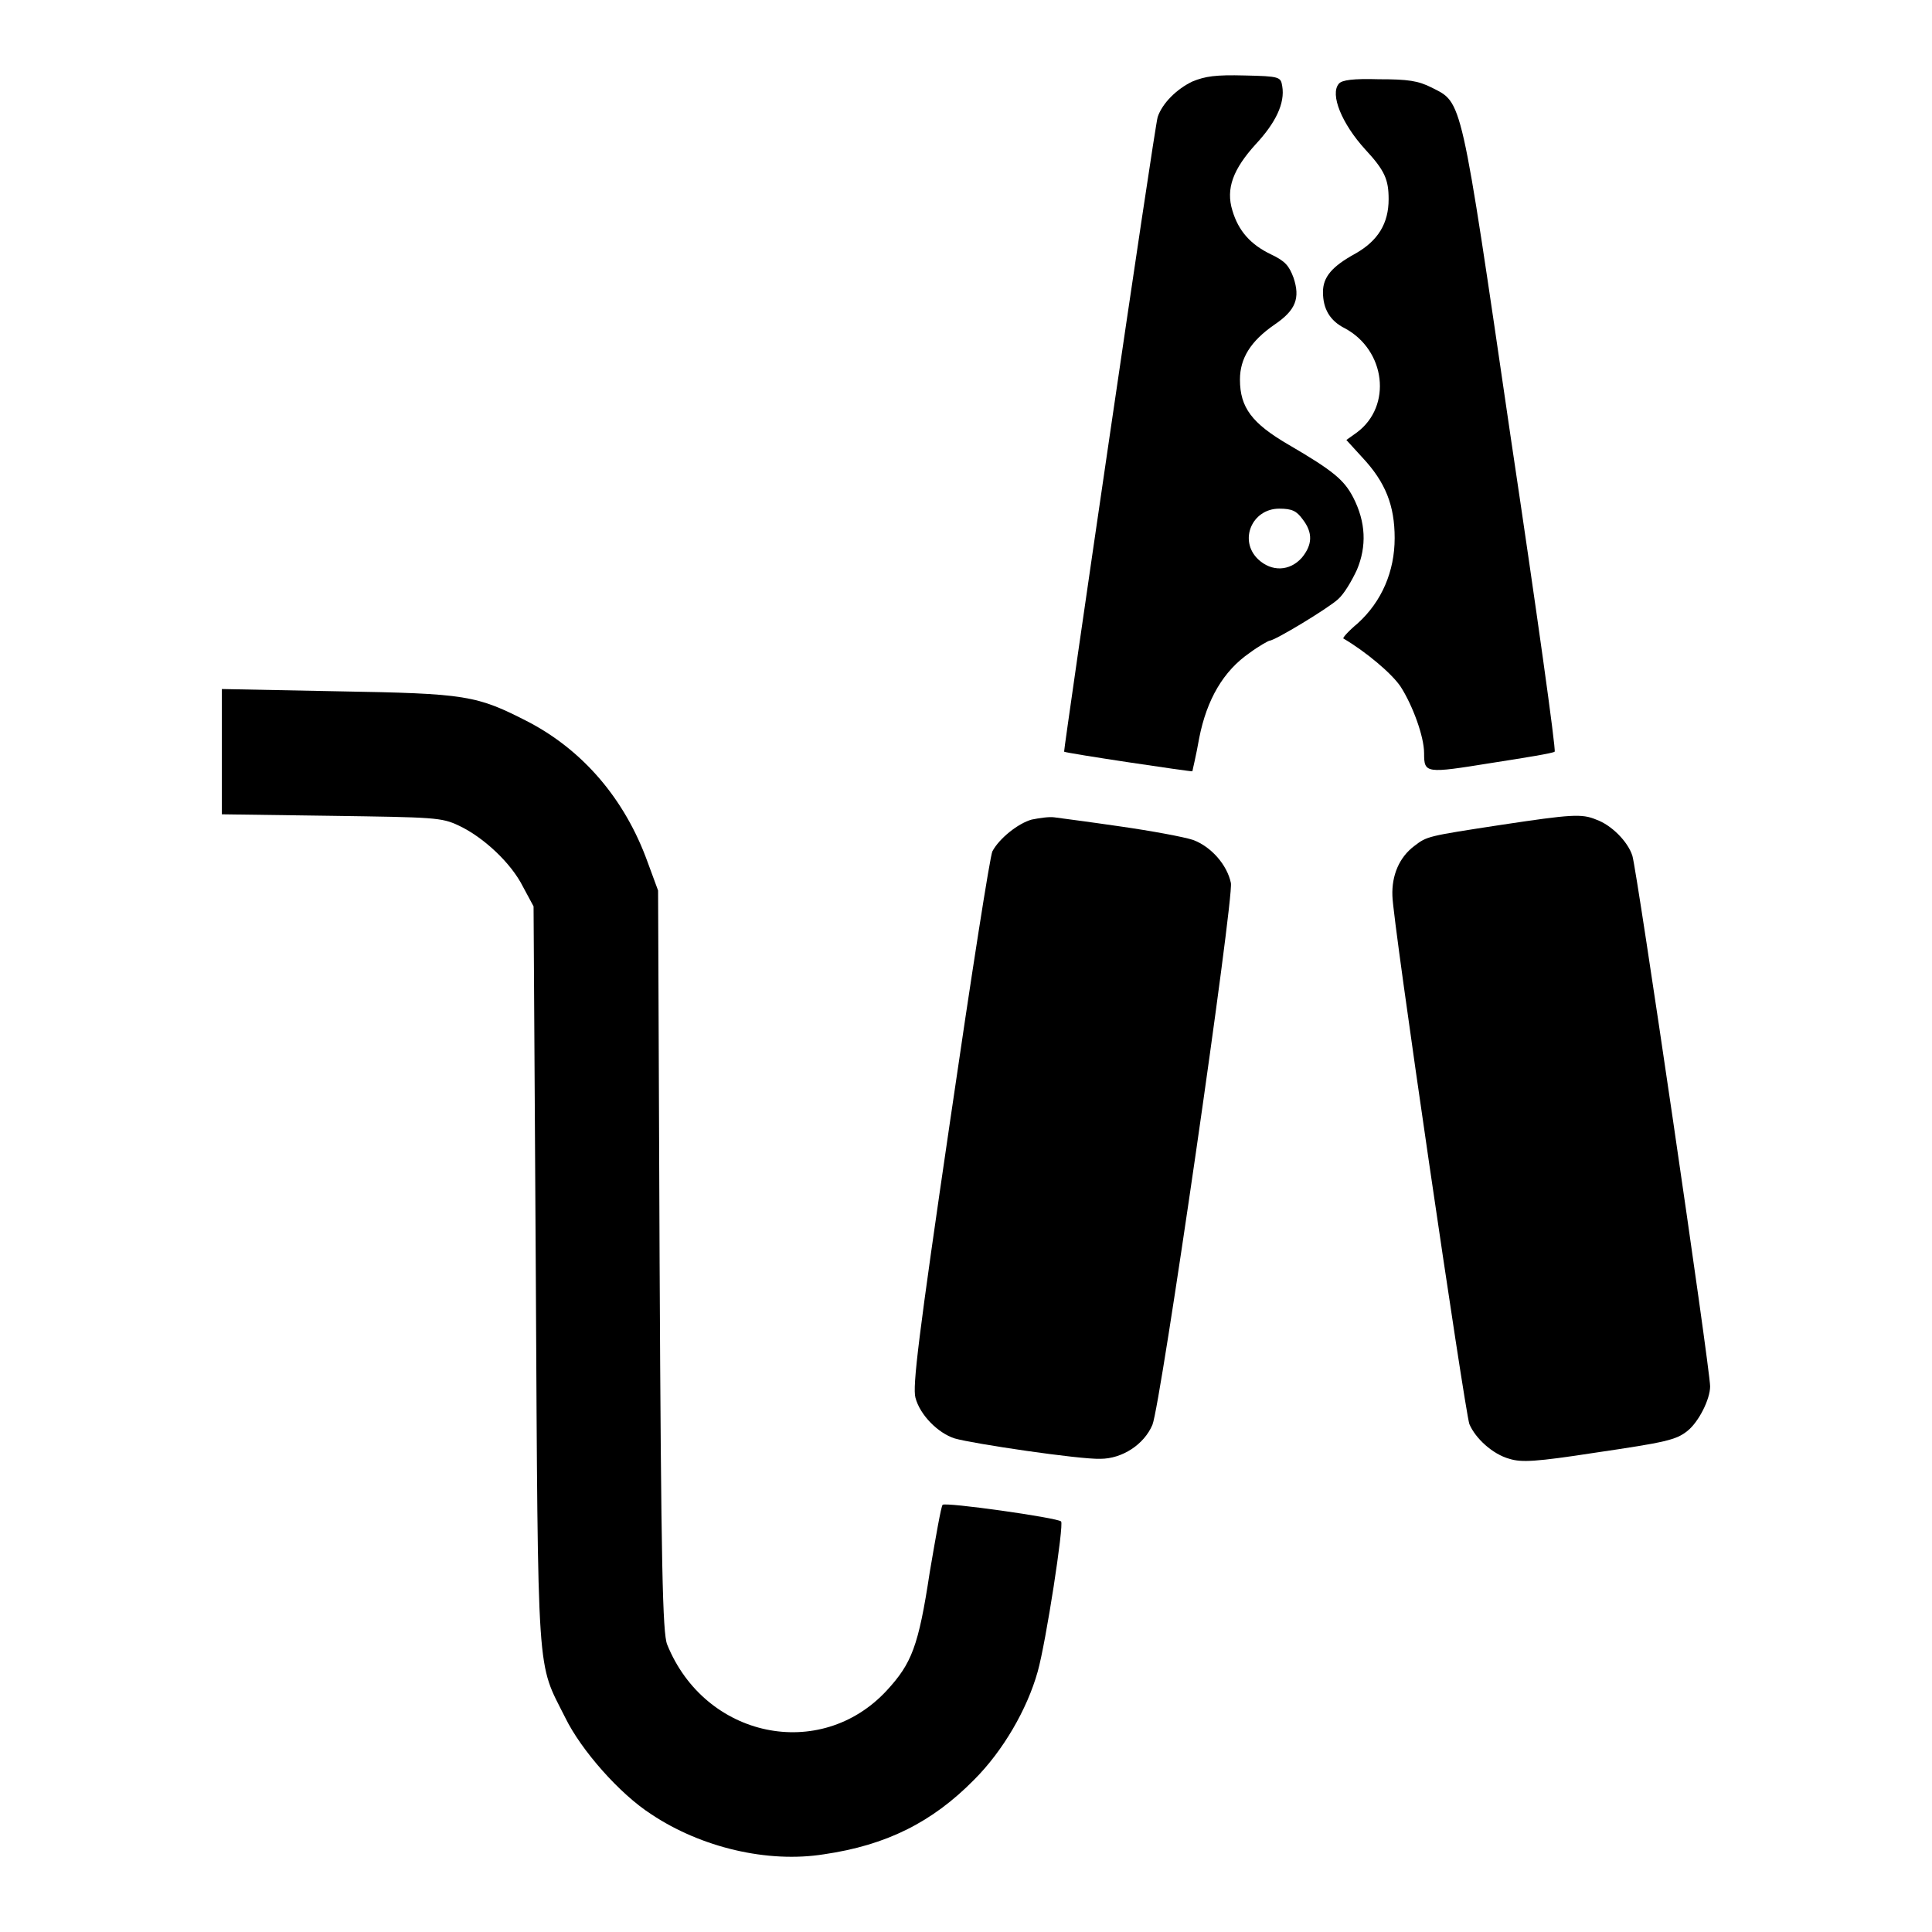
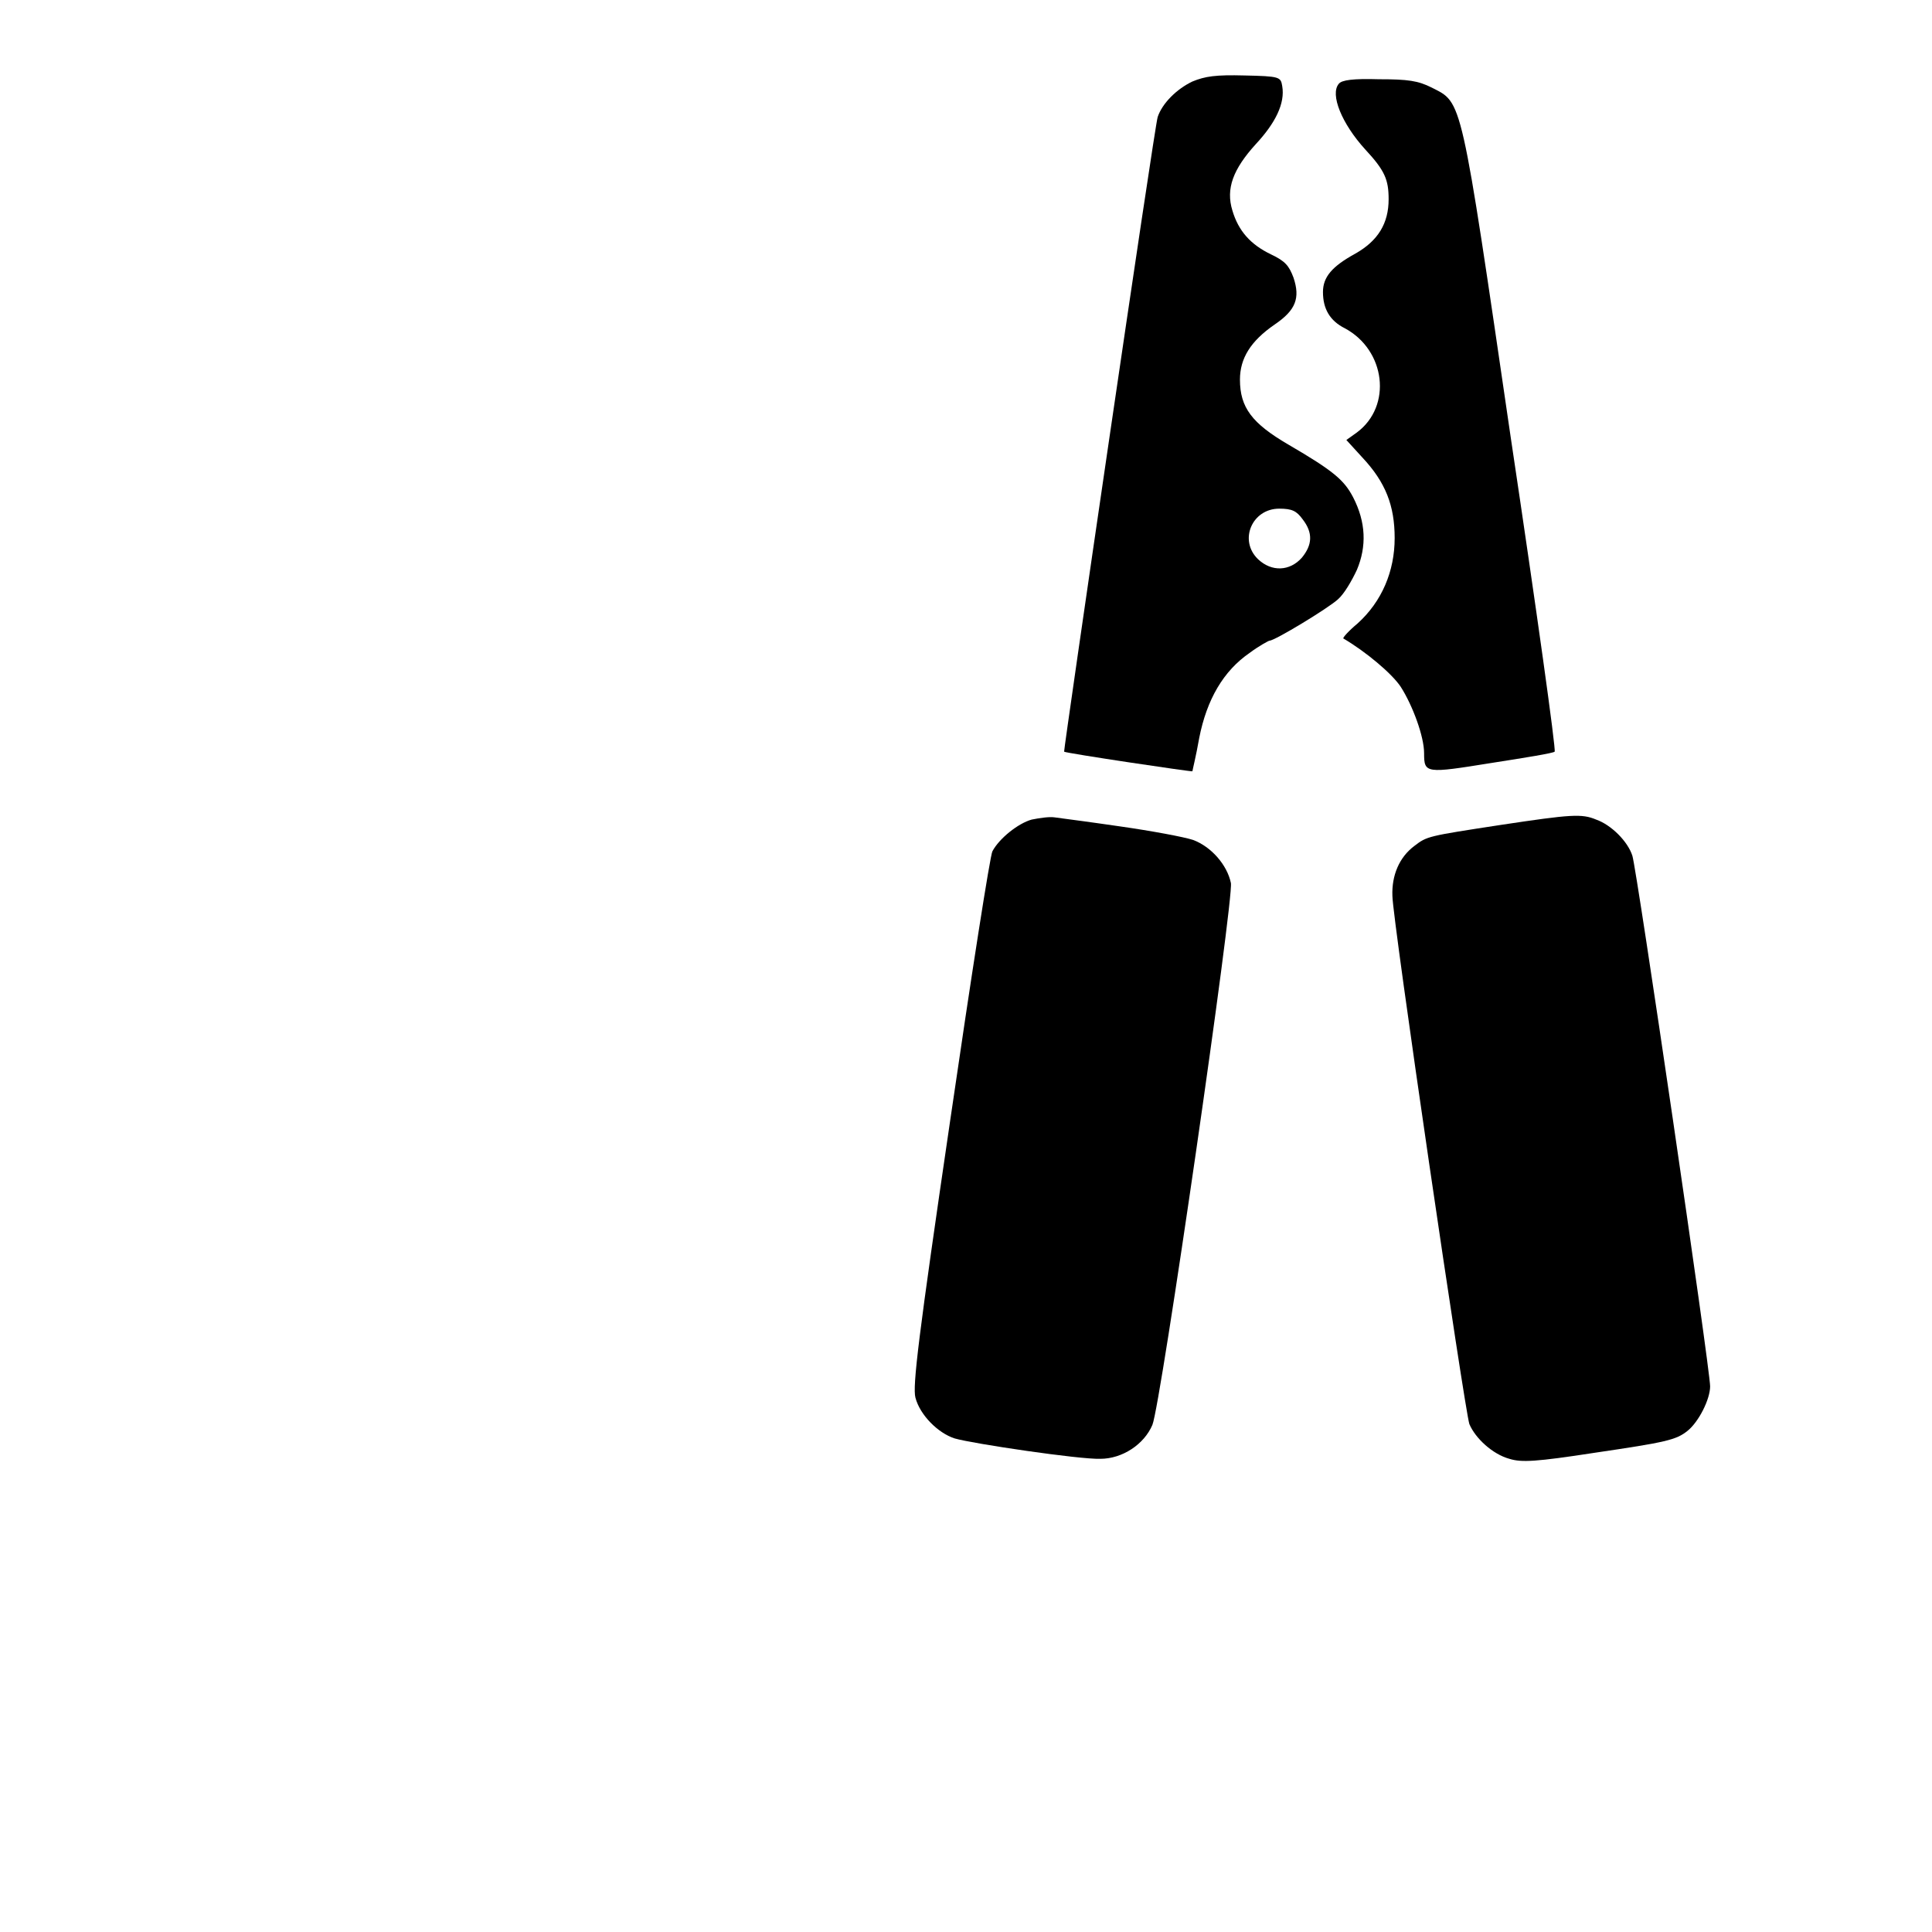
<svg xmlns="http://www.w3.org/2000/svg" version="1.1" x="0px" y="0px" viewBox="0 0 256 256" enable-background="new 0 0 256 256" xml:space="preserve">
  <g>
    <g>
      <g>
        <path fill="#000000" d="M158,10.8c-2.1,1-4,2.9-4.6,4.7c-0.4,1.1-12.5,84-12.4,84.1c0.2,0.2,17,2.7,17,2.6c0-0.1,0.5-2.1,0.9-4.4c1-5.1,3.2-8.9,6.7-11.3c1.2-0.9,2.5-1.6,2.6-1.6c0.7,0,7.8-4.3,9.1-5.5c0.8-0.7,1.8-2.4,2.5-3.9c1.3-3.1,1.2-6.3-0.5-9.6c-1.2-2.3-2.6-3.5-8.6-7c-4.8-2.8-6.4-4.9-6.4-8.6c0-2.8,1.4-5.1,4.6-7.3c2.8-1.9,3.4-3.5,2.5-6.2c-0.6-1.6-1.1-2.2-3-3.1c-2.7-1.3-4.3-3.1-5.1-5.8c-0.9-2.9,0.1-5.5,3.1-8.8c2.6-2.8,3.9-5.4,3.5-7.7c-0.2-1.2-0.3-1.3-5-1.4C161.1,9.9,159.7,10.1,158,10.8z M172.6,68.8c1.4,1.8,1.3,3.4-0.1,5.1c-1.6,1.8-4,1.9-5.8,0.2c-2.6-2.5-0.8-6.7,2.8-6.7C171.2,67.4,171.8,67.7,172.6,68.8z" />
        <path fill="#000000" d="M177.4,11.1c-1.2,1.4,0.4,5.3,3.5,8.7c2.6,2.8,3.1,4,3.1,6.6c0,3.2-1.4,5.5-4.4,7.2c-3.1,1.7-4.3,3.1-4.3,5.1c0,2.2,0.9,3.8,2.9,4.8c5.4,2.9,6.3,10.3,1.6,13.8l-1.4,1l2.1,2.3c3.1,3.3,4.3,6.4,4.3,10.7c0,4.4-1.7,8.4-4.9,11.3c-1.2,1-2,1.9-1.9,2c2.9,1.7,6.4,4.6,7.6,6.4c1.6,2.5,3.1,6.6,3.1,8.8c0,2.7,0.2,2.7,8.9,1.3c4.5-0.7,8.2-1.3,8.4-1.5c0.2-0.2-2.4-18.8-5.8-41.5c-6.7-45.8-6.4-44.4-10.5-46.5c-1.8-0.9-3.1-1.1-7-1.1C179.3,10.4,177.8,10.6,177.4,11.1z" />
-         <path fill="#000000" d="M29.4,99.7v8.2l14.5,0.2c13.6,0.2,14.6,0.2,16.9,1.3c3.2,1.5,6.9,4.9,8.5,8.1l1.4,2.6l0.3,49.1c0.3,54.4,0.1,50.8,3.9,58.4c2.1,4.3,7.2,10.1,11.4,12.8c6.6,4.4,15.4,6.5,22.9,5.3c8.2-1.2,14.3-4.2,19.9-9.9c3.8-3.8,7-9.3,8.4-14.3c1.1-3.9,3.5-19.5,3.1-19.9c-0.5-0.5-15.4-2.6-15.7-2.2c-0.2,0.2-0.9,4.2-1.7,8.9c-1.5,9.9-2.4,12.1-5.7,15.7c-8.8,9.5-24.1,6.3-29.1-6.1c-0.6-1.5-0.8-10.2-1-50.9L87.2,118l-1.4-3.8c-3-8.3-8.5-14.7-15.7-18.5c-7-3.6-8.2-3.8-25.4-4.1l-15.3-0.3L29.4,99.7L29.4,99.7z" />
        <path fill="#000000" d="M136.7,108.6c-1.8,0.5-4.3,2.5-5.2,4.2c-0.3,0.5-2.8,16.5-5.6,35.7c-4.2,28.6-5,35.2-4.6,36.7c0.6,2.3,3,4.7,5.2,5.4c2.4,0.7,16.6,2.8,19.3,2.7c2.9,0,5.8-1.9,6.9-4.5c1.1-2.6,10.8-69.7,10.4-71.8c-0.5-2.4-2.6-4.8-5-5.7c-1.2-0.4-5.5-1.2-9.7-1.8c-4.1-0.6-8-1.1-8.7-1.2S137.7,108.4,136.7,108.6z" />
        <path fill="#000000" d="M198.9,109.3c-9.8,1.5-9.8,1.5-11.5,2.8c-2,1.5-3,3.9-2.9,6.6c0,3,9.6,68.3,10.2,70c0.8,1.9,3.1,4,5.3,4.6c1.6,0.5,3.5,0.4,11.3-0.8c9.5-1.4,10.8-1.7,12.3-2.9c1.5-1.2,3-4.2,3-5.9c0-2.3-9.7-68.4-10.3-70.3c-0.6-1.9-2.8-4.1-4.8-4.8C209.6,107.8,208.2,107.9,198.9,109.3z" />
      </g>
    </g>
  </g>
</svg>